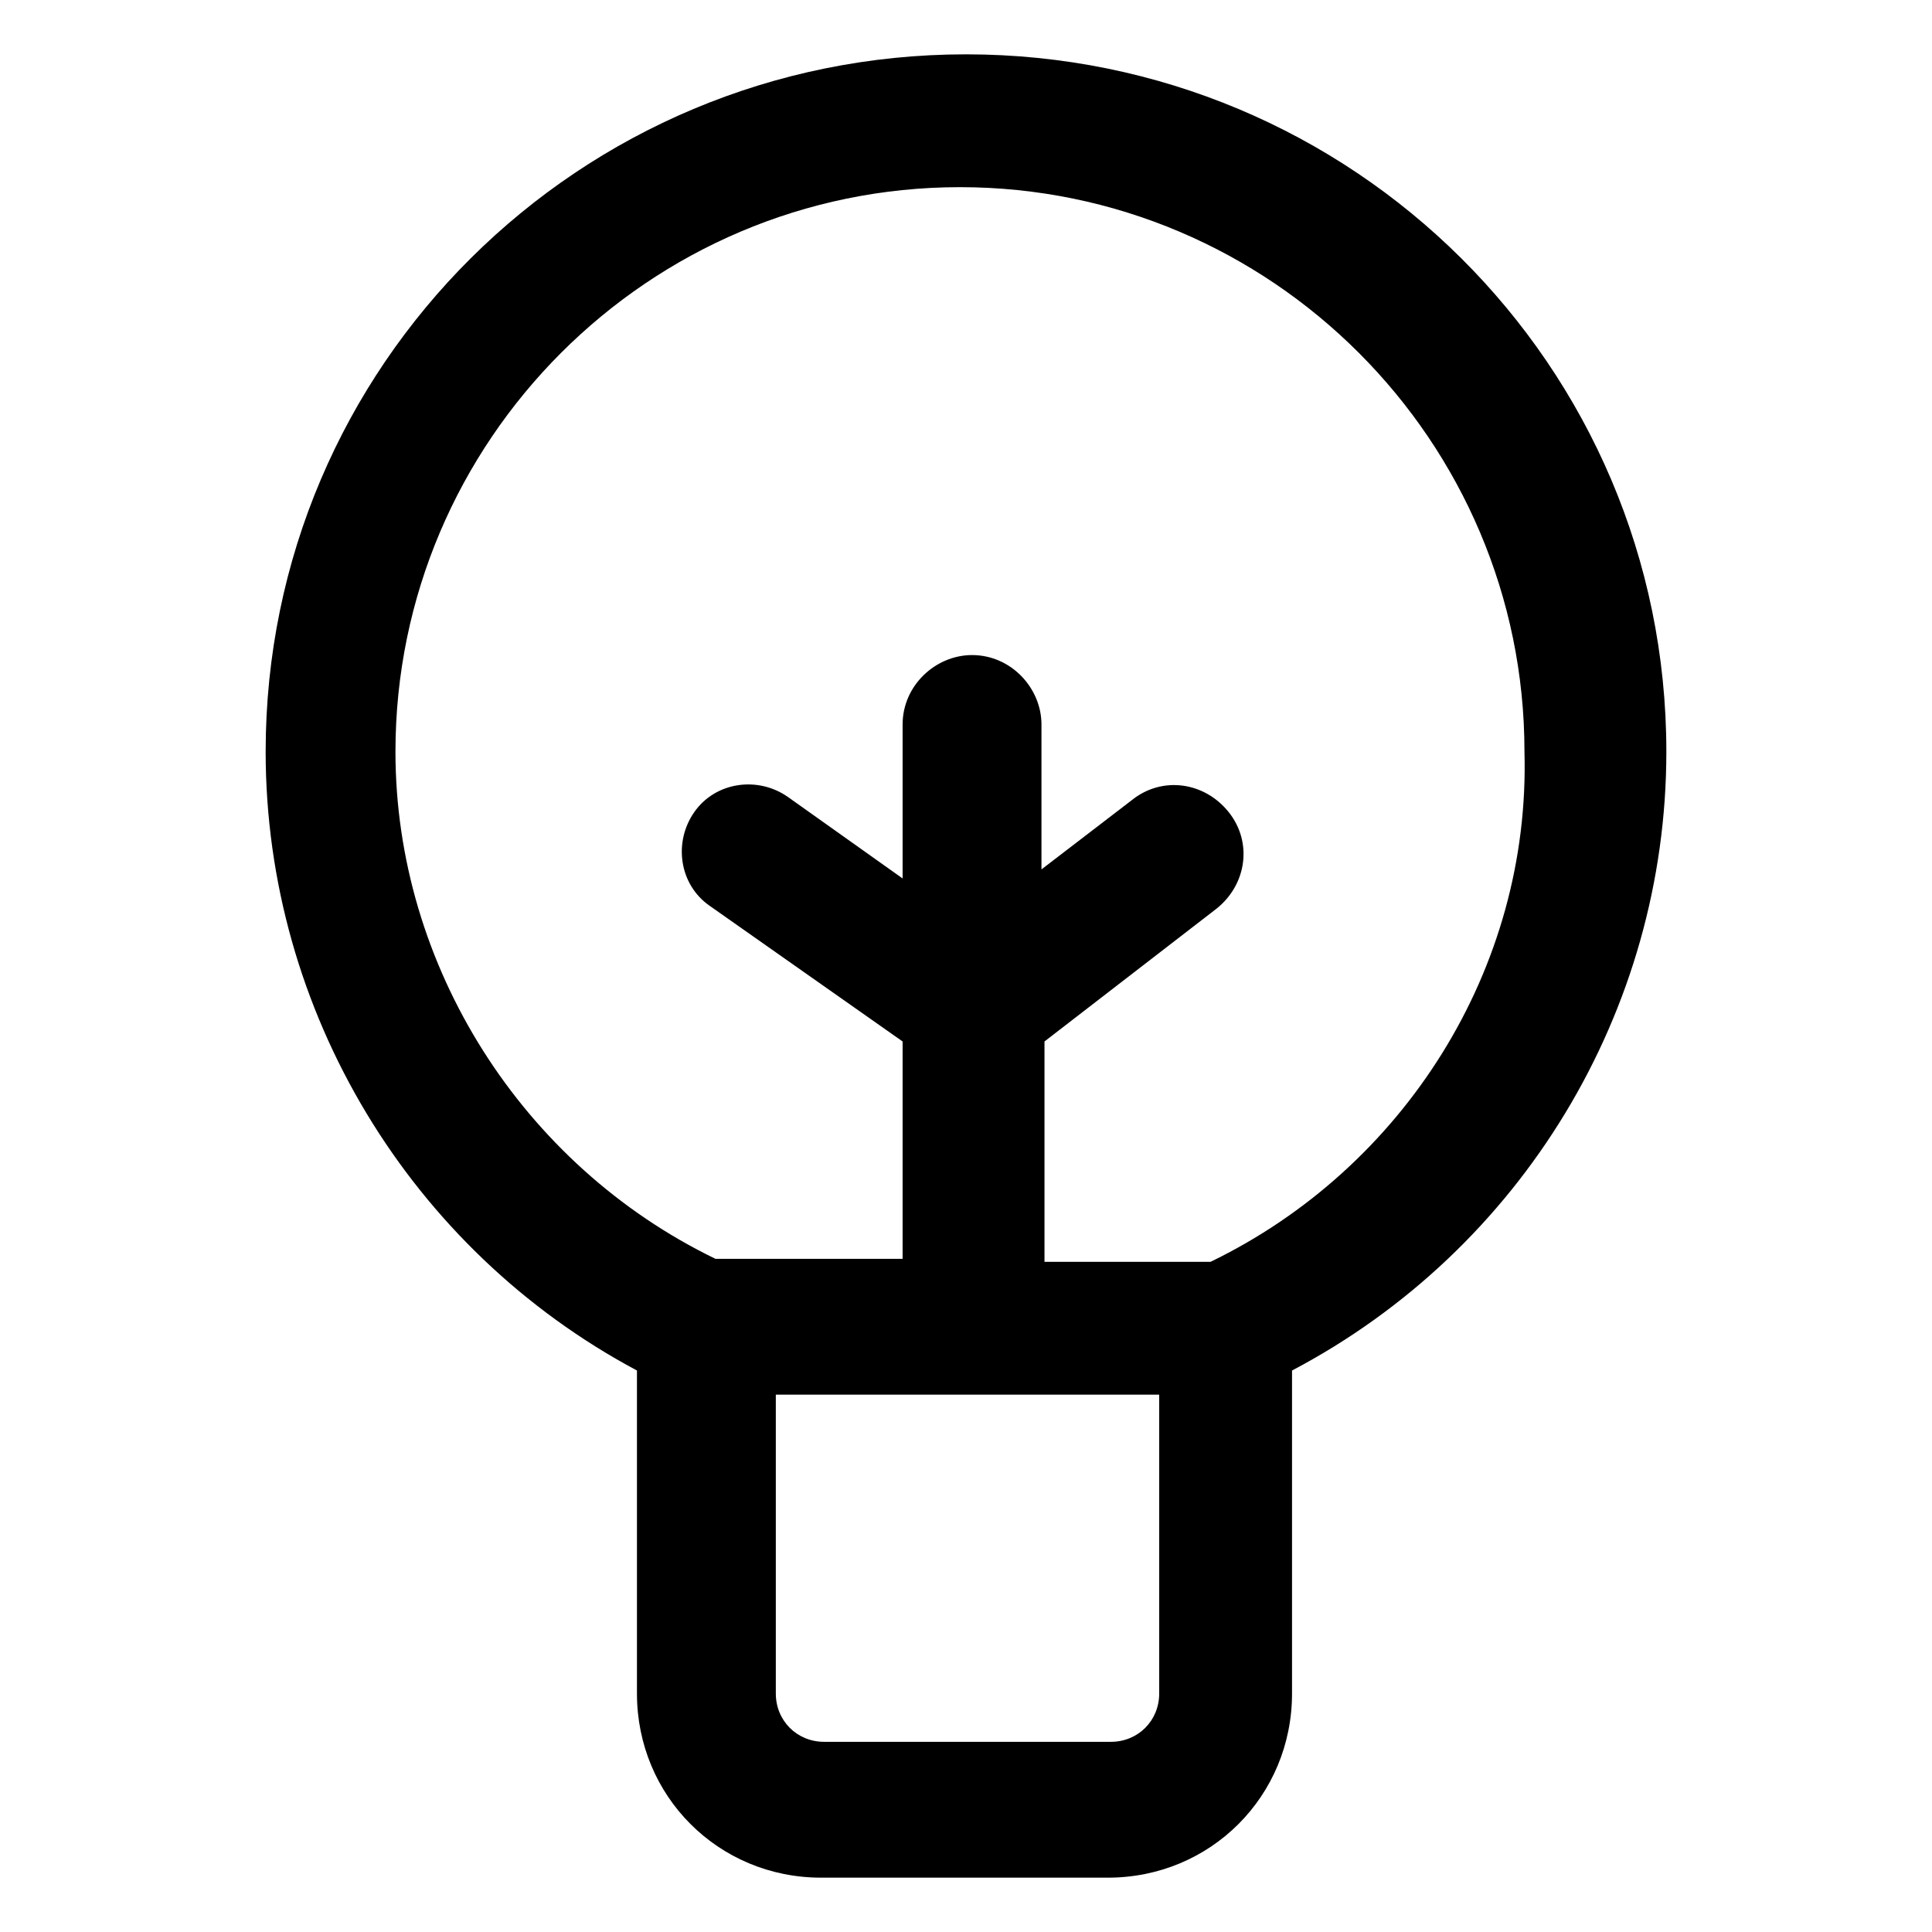
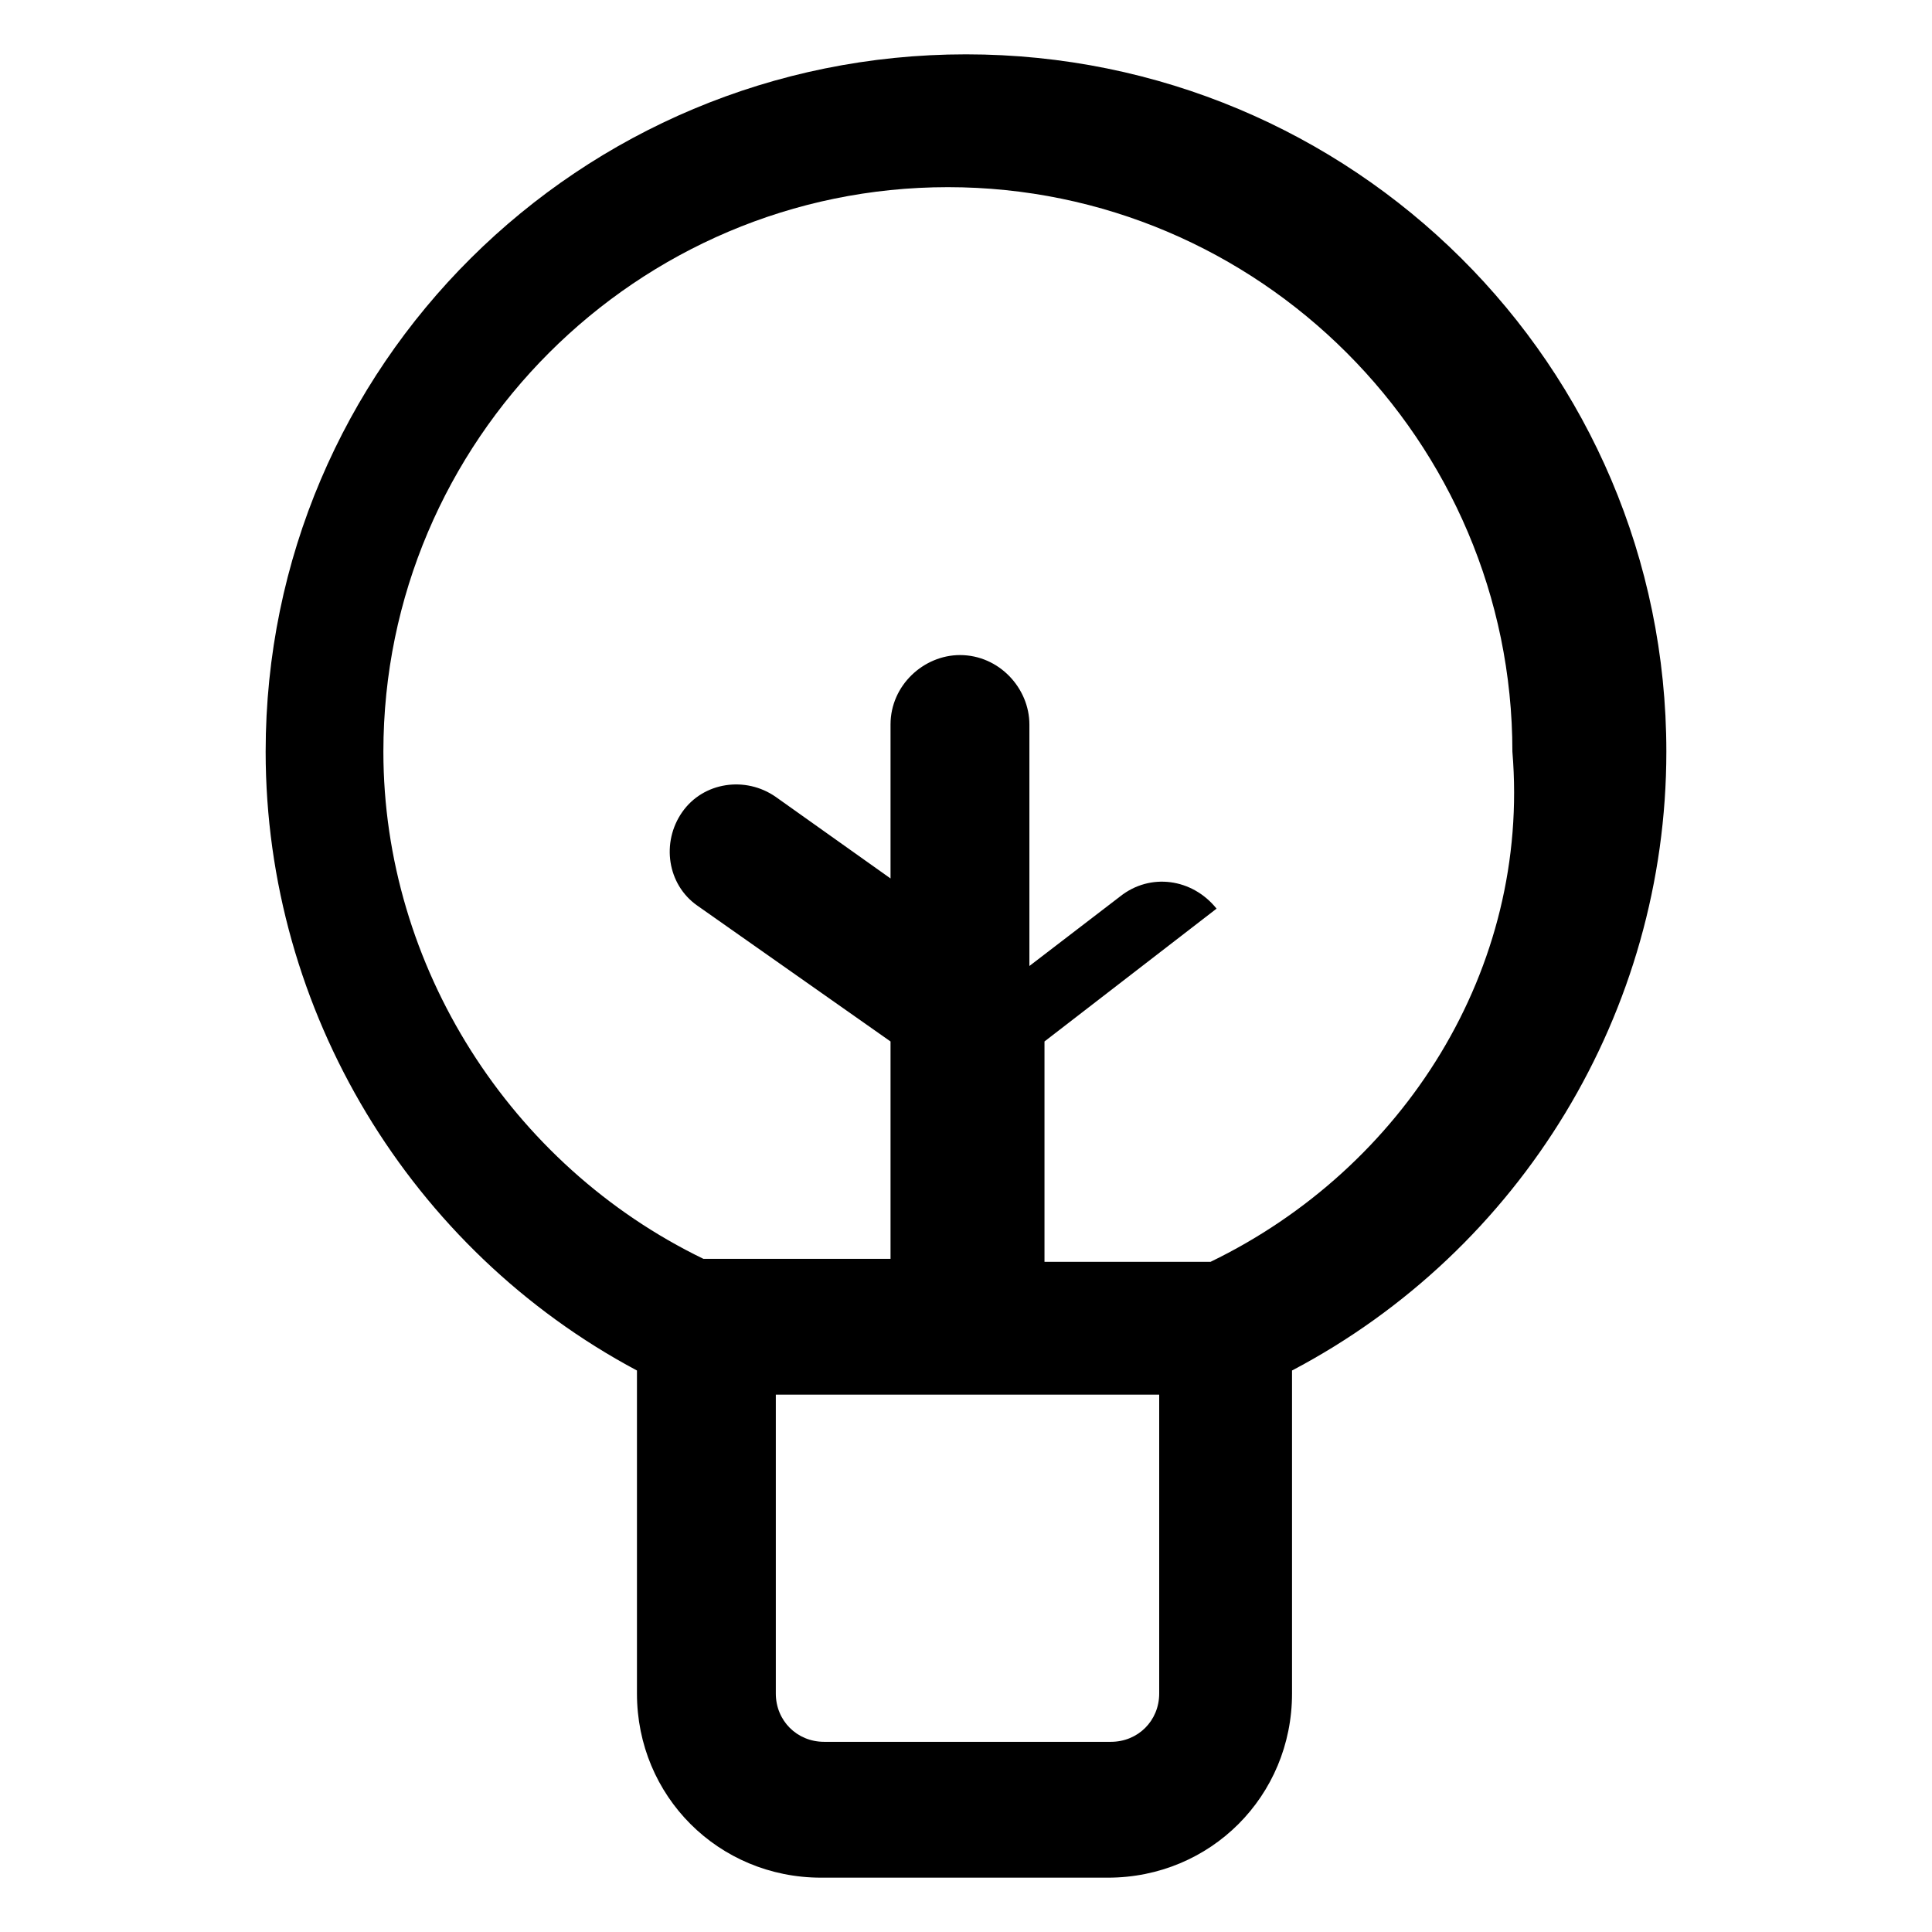
<svg xmlns="http://www.w3.org/2000/svg" version="1.1" id="lni_lni-bulb" x="0px" y="0px" viewBox="0 0 64 64" style="enable-background:new 0 0 64 64;" xml:space="preserve">
-   <path d="M55.2,24.9C55.2,12.1,44.8,1.8,32,1.8C19.2,1.8,8.8,12.1,8.8,24.9c0,8.6,4.8,16.5,12.3,20.5v10.7c0,3.4,2.7,6.1,6.1,6.1h9.5  c3.4,0,6.1-2.7,6.1-6.1V45.4C50.4,41.4,55.2,33.5,55.2,24.9z M38.4,56.1c0,0.9-0.7,1.6-1.6,1.6h-9.5c-0.9,0-1.6-0.7-1.6-1.6v-9.9  h12.7V56.1z M40.1,41.8h-5.5v-7.3l5.7-4.4c1-0.8,1.2-2.2,0.4-3.2c-0.8-1-2.2-1.2-3.2-0.4l-3,2.3V24c0-1.2-1-2.3-2.3-2.3  c-1.2,0-2.3,1-2.3,2.3v5.1l-3.8-2.7c-1-0.7-2.4-0.5-3.1,0.5c-0.7,1-0.5,2.4,0.5,3.1l6.4,4.5v7.2h-6.2c-6.4-3.1-10.6-9.7-10.6-16.8  c0-10.3,8.4-18.7,18.7-18.7s18.7,8.4,18.7,18.7C50.7,32.1,46.5,38.7,40.1,41.8z" />
+   <path d="M55.2,24.9C55.2,12.1,44.8,1.8,32,1.8C19.2,1.8,8.8,12.1,8.8,24.9c0,8.6,4.8,16.5,12.3,20.5v10.7c0,3.4,2.7,6.1,6.1,6.1h9.5  c3.4,0,6.1-2.7,6.1-6.1V45.4C50.4,41.4,55.2,33.5,55.2,24.9z M38.4,56.1c0,0.9-0.7,1.6-1.6,1.6h-9.5c-0.9,0-1.6-0.7-1.6-1.6v-9.9  h12.7V56.1z M40.1,41.8h-5.5v-7.3l5.7-4.4c-0.8-1-2.2-1.2-3.2-0.4l-3,2.3V24c0-1.2-1-2.3-2.3-2.3  c-1.2,0-2.3,1-2.3,2.3v5.1l-3.8-2.7c-1-0.7-2.4-0.5-3.1,0.5c-0.7,1-0.5,2.4,0.5,3.1l6.4,4.5v7.2h-6.2c-6.4-3.1-10.6-9.7-10.6-16.8  c0-10.3,8.4-18.7,18.7-18.7s18.7,8.4,18.7,18.7C50.7,32.1,46.5,38.7,40.1,41.8z" />
</svg>